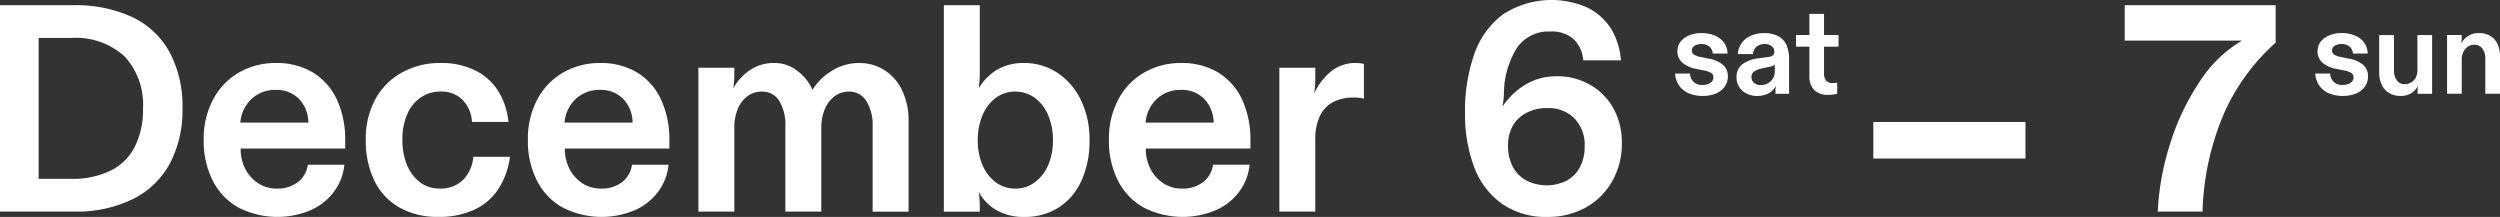
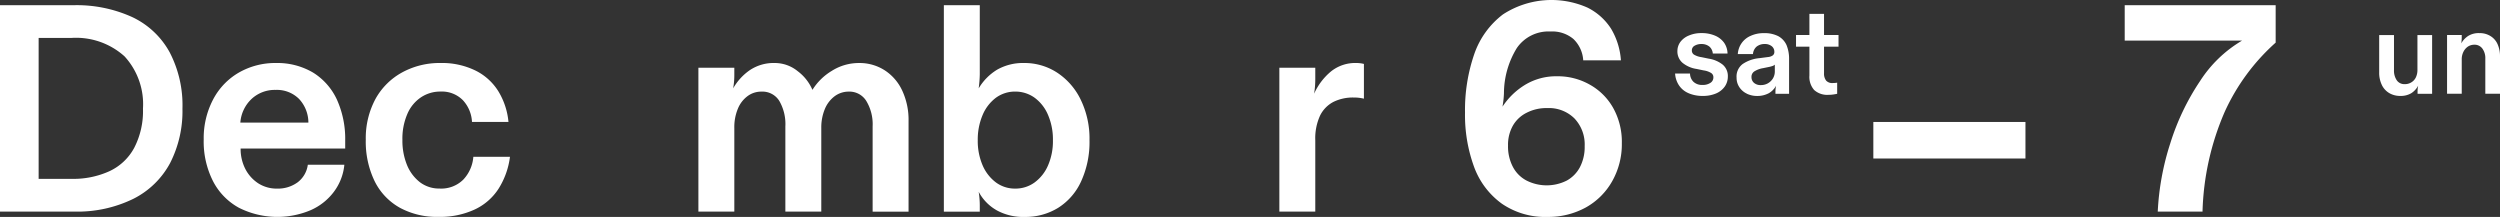
<svg xmlns="http://www.w3.org/2000/svg" width="271.387" height="23.547" viewBox="0 0 271.387 23.547">
  <rect x="0" y="0" width="271.387" height="23.547" fill="#333333" stroke="none" />
  <g id="week_1_date" transform="translate(-342.273 -278.9)">
    <path id="パス_2007" data-name="パス 2007" d="M51.341,41.92h7.933a14.529,14.529,0,0,1,6.433,1.293,9,9,0,0,1,4.047,3.807,12.425,12.425,0,0,1,1.393,6.127,12.36,12.36,0,0,1-1.34,5.907,9.2,9.2,0,0,1-4,3.887,13.812,13.812,0,0,1-6.433,1.38H51.341ZM63.228,59.933a5.833,5.833,0,0,0,2.687-2.54,8.678,8.678,0,0,0,.947-4.247,7.677,7.677,0,0,0-2-5.673,7.861,7.861,0,0,0-5.807-2h-3.52V60.767h3.553a9.439,9.439,0,0,0,4.14-.833" transform="translate(290.932 237.547)" fill="#fff" />
    <path id="パス_2008" data-name="パス 2008" d="M58.478,58.574a6.881,6.881,0,0,1-2.807-2.88,9.494,9.494,0,0,1-1.013-4.54,9.006,9.006,0,0,1,1.013-4.32,7.241,7.241,0,0,1,2.8-2.933,7.928,7.928,0,0,1,4.027-1.04,7.628,7.628,0,0,1,4.033,1.04,6.816,6.816,0,0,1,2.593,2.947,10.359,10.359,0,0,1,.893,4.433v.867H58.665a4.758,4.758,0,0,0,.507,2.207,4.1,4.1,0,0,0,1.407,1.567,3.692,3.692,0,0,0,2.053.573,3.612,3.612,0,0,0,2.227-.687,2.862,2.862,0,0,0,1.1-1.907h3.967a5.807,5.807,0,0,1-1.107,2.9,6.308,6.308,0,0,1-2.547,2.033,9.281,9.281,0,0,1-7.793-.26M65,46.754a3.4,3.4,0,0,0-2.533-.973,3.69,3.69,0,0,0-2.62.987,3.925,3.925,0,0,0-1.213,2.56h7.387A3.766,3.766,0,0,0,65,46.754" transform="translate(309.729 242.879)" fill="#fff" />
    <path id="パス_2009" data-name="パス 2009" d="M60.964,58.554a6.68,6.68,0,0,1-2.72-2.893,9.866,9.866,0,0,1-.947-4.48,8.992,8.992,0,0,1,1.053-4.42,7.3,7.3,0,0,1,2.92-2.893A8.461,8.461,0,0,1,65.4,42.861a8.244,8.244,0,0,1,3.807.82A6.086,6.086,0,0,1,71.7,45.948a7.732,7.732,0,0,1,1.087,3.313h-3.96a3.733,3.733,0,0,0-.98-2.353,3.2,3.2,0,0,0-2.447-.947,3.756,3.756,0,0,0-2.093.613,4.094,4.094,0,0,0-1.493,1.807,6.726,6.726,0,0,0-.54,2.827,6.983,6.983,0,0,0,.507,2.747A4.527,4.527,0,0,0,63.2,55.821a3.44,3.44,0,0,0,2.093.667,3.4,3.4,0,0,0,2.593-.973,4.047,4.047,0,0,0,1.087-2.473H72.95a8.454,8.454,0,0,1-1.24,3.467,6.182,6.182,0,0,1-2.587,2.253,8.9,8.9,0,0,1-3.92.8,8.385,8.385,0,0,1-4.24-1.007" transform="translate(324.683 242.879)" fill="#fff" />
-     <path id="パス_2010" data-name="パス 2010" d="M63.757,58.574a6.882,6.882,0,0,1-2.807-2.88,9.494,9.494,0,0,1-1.013-4.54,9.006,9.006,0,0,1,1.013-4.32,7.241,7.241,0,0,1,2.8-2.933,7.928,7.928,0,0,1,4.027-1.04A7.628,7.628,0,0,1,71.81,43.9,6.816,6.816,0,0,1,74.4,46.848a10.359,10.359,0,0,1,.893,4.433v.867H63.944a4.758,4.758,0,0,0,.507,2.207,4.1,4.1,0,0,0,1.407,1.567,3.692,3.692,0,0,0,2.053.573,3.612,3.612,0,0,0,2.227-.687,2.862,2.862,0,0,0,1.1-1.907H75.2A5.807,5.807,0,0,1,74.1,56.8a6.308,6.308,0,0,1-2.547,2.033,9.281,9.281,0,0,1-7.793-.26m6.52-11.82a3.4,3.4,0,0,0-2.533-.973,3.69,3.69,0,0,0-2.62.987,3.925,3.925,0,0,0-1.213,2.56H71.3a3.766,3.766,0,0,0-1.02-2.573" transform="translate(339.643 242.879)" fill="#fff" />
    <path id="パス_2011" data-name="パス 2011" d="M62.713,43.374h3.9v.7a8.167,8.167,0,0,1-.127,1.54,6.031,6.031,0,0,1,1.793-1.967A4.644,4.644,0,0,1,71,42.861a3.936,3.936,0,0,1,2.493.887,5,5,0,0,1,1.6,2.027,6.278,6.278,0,0,1,2.1-2.06,5.483,5.483,0,0,1,2.96-.853,5.038,5.038,0,0,1,2.78.787,5.249,5.249,0,0,1,1.907,2.207,7.525,7.525,0,0,1,.687,3.313v9.827h-3.9V49.741a4.883,4.883,0,0,0-.68-2.747,2.146,2.146,0,0,0-1.92-1.027,2.537,2.537,0,0,0-1.513.493,3.306,3.306,0,0,0-1.073,1.393,5.21,5.21,0,0,0-.387,2.047v9.093h-3.9V49.741a5.01,5.01,0,0,0-.66-2.767,2.149,2.149,0,0,0-1.933-1.007,2.486,2.486,0,0,0-1.5.48A3.189,3.189,0,0,0,67,47.821a5.192,5.192,0,0,0-.387,2.08v9.093h-3.9Z" transform="translate(355.374 242.879)" fill="#fff" />
    <path id="パス_2012" data-name="パス 2012" d="M72.41,64.16a5,5,0,0,1-1.92-1.987,9.391,9.391,0,0,1,.12,1.507v.647h-3.9V41.92h3.9v7.487a12.893,12.893,0,0,1-.12,1.54A5.88,5.88,0,0,1,72.5,48.913a5.694,5.694,0,0,1,2.947-.72,6.46,6.46,0,0,1,3.533,1.027,7.273,7.273,0,0,1,2.573,2.927,9.642,9.642,0,0,1,.967,4.427,10.217,10.217,0,0,1-.9,4.447,6.641,6.641,0,0,1-2.493,2.887,6.741,6.741,0,0,1-3.62.993,5.962,5.962,0,0,1-3.1-.74m4.16-3.007A4.48,4.48,0,0,0,78.023,59.3a6.589,6.589,0,0,0,.527-2.727,6.709,6.709,0,0,0-.527-2.733,4.46,4.46,0,0,0-1.453-1.873,3.579,3.579,0,0,0-2.113-.673,3.509,3.509,0,0,0-2.1.673,4.543,4.543,0,0,0-1.44,1.873,6.821,6.821,0,0,0-.527,2.733,6.7,6.7,0,0,0,.527,2.727,4.564,4.564,0,0,0,1.44,1.853,3.465,3.465,0,0,0,2.1.673,3.533,3.533,0,0,0,2.113-.673" transform="translate(378.023 237.547)" fill="#fff" />
-     <path id="パス_2013" data-name="パス 2013" d="M73.218,58.574a6.881,6.881,0,0,1-2.807-2.88,9.494,9.494,0,0,1-1.013-4.54,9.006,9.006,0,0,1,1.013-4.32,7.241,7.241,0,0,1,2.8-2.933,7.928,7.928,0,0,1,4.027-1.04,7.628,7.628,0,0,1,4.033,1.04,6.816,6.816,0,0,1,2.593,2.947,10.359,10.359,0,0,1,.893,4.433v.867H73.4a4.758,4.758,0,0,0,.507,2.207,4.1,4.1,0,0,0,1.407,1.567,3.692,3.692,0,0,0,2.053.573,3.612,3.612,0,0,0,2.227-.687A2.862,2.862,0,0,0,80.7,53.9h3.967a5.807,5.807,0,0,1-1.107,2.9,6.309,6.309,0,0,1-2.547,2.033,9.281,9.281,0,0,1-7.793-.26m6.52-11.82a3.4,3.4,0,0,0-2.533-.973,3.69,3.69,0,0,0-2.62.987,3.925,3.925,0,0,0-1.213,2.56h7.387a3.766,3.766,0,0,0-1.02-2.573" transform="translate(393.255 242.879)" fill="#fff" />
    <path id="パス_2014" data-name="パス 2014" d="M72.173,43.374h3.9v1.187a9.837,9.837,0,0,1-.127,1.633,6.667,6.667,0,0,1,1.827-2.413,4.187,4.187,0,0,1,2.753-.92,3.268,3.268,0,0,1,.827.1v3.773a4.5,4.5,0,0,0-1.12-.127,4.765,4.765,0,0,0-2.173.467,3.335,3.335,0,0,0-1.46,1.48,5.9,5.9,0,0,0-.527,2.693v7.747h-3.9Z" transform="translate(408.98 242.879)" fill="#fff" />
    <path id="パス_2015" data-name="パス 2015" d="M79.163,63.922a8.547,8.547,0,0,1-2.993-4,16.346,16.346,0,0,1-.973-5.867A18.592,18.592,0,0,1,76.2,47.708a9.142,9.142,0,0,1,3.12-4.313,9.659,9.659,0,0,1,9.173-.733,6.433,6.433,0,0,1,2.56,2.293,7.708,7.708,0,0,1,1.067,3.427H88.029a3.491,3.491,0,0,0-1.073-2.32,3.562,3.562,0,0,0-2.48-.807,4.164,4.164,0,0,0-3.653,1.793,9.419,9.419,0,0,0-1.4,4.92,10.342,10.342,0,0,1-.16,1.447,7.741,7.741,0,0,1,2.413-2.347,6.482,6.482,0,0,1,3.473-.953,7.04,7.04,0,0,1,3.613.92A6.569,6.569,0,0,1,91.3,53.588a7.558,7.558,0,0,1,.92,3.793,8.15,8.15,0,0,1-1.04,4.113A7.422,7.422,0,0,1,88.3,64.362a8.418,8.418,0,0,1-4.113,1.02,8.307,8.307,0,0,1-5.027-1.46m7.073-2.48a3.55,3.55,0,0,0,1.44-1.467,4.728,4.728,0,0,0,.513-2.273,4.1,4.1,0,0,0-1.107-3.007,3.933,3.933,0,0,0-2.953-1.127,4.686,4.686,0,0,0-2.24.507,3.525,3.525,0,0,0-1.493,1.4,4.216,4.216,0,0,0-.527,2.16,4.764,4.764,0,0,0,.513,2.287,3.516,3.516,0,0,0,1.473,1.5,4.844,4.844,0,0,0,4.38.02" transform="translate(426.111 237.065)" fill="#fff" />
    <path id="パス_2016" data-name="パス 2016" d="M80.084,48.9a2.34,2.34,0,0,1-1.04-.847,2.571,2.571,0,0,1-.427-1.287h1.62a1.275,1.275,0,0,0,.38.9A1.345,1.345,0,0,0,81.6,48a1.437,1.437,0,0,0,.853-.227.681.681,0,0,0,.32-.593.536.536,0,0,0-.253-.48,2.051,2.051,0,0,0-.787-.273l-.773-.16a3.14,3.14,0,0,1-1.553-.68,1.631,1.631,0,0,1-.54-1.267,1.673,1.673,0,0,1,.327-.993,2.169,2.169,0,0,1,.927-.693,3.366,3.366,0,0,1,1.36-.26,3.619,3.619,0,0,1,1.48.28,2.323,2.323,0,0,1,.98.773,2.106,2.106,0,0,1,.367,1.167H82.71a1.117,1.117,0,0,0-.367-.753,1.326,1.326,0,0,0-.867-.28,1.408,1.408,0,0,0-.747.187.564.564,0,0,0-.293.513.524.524,0,0,0,.227.447,2.185,2.185,0,0,0,.827.28l.773.16a3.231,3.231,0,0,1,1.533.66,1.618,1.618,0,0,1,.547,1.287,1.88,1.88,0,0,1-.333,1.08,2.221,2.221,0,0,1-.953.753,3.619,3.619,0,0,1-1.42.267,3.866,3.866,0,0,1-1.553-.293" transform="translate(445.496 240.119)" fill="#fff" />
    <path id="パス_2017" data-name="パス 2017" d="M80.745,48.948a1.993,1.993,0,0,1-.82-.7,1.826,1.826,0,0,1-.307-1.047,1.688,1.688,0,0,1,.667-1.48,3.87,3.87,0,0,1,1.813-.633l.92-.12a1.058,1.058,0,0,0,.54-.187.464.464,0,0,0,.16-.387.756.756,0,0,0-.28-.6,1.165,1.165,0,0,0-.76-.24,1.38,1.38,0,0,0-.893.287,1.176,1.176,0,0,0-.387.8H79.751a2.3,2.3,0,0,1,1.407-1.98,3.314,3.314,0,0,1,1.433-.287,3.252,3.252,0,0,1,1.553.327,2.079,2.079,0,0,1,.893.96,3.9,3.9,0,0,1,.28,1.54v3.753h-1.48V48.7a3.175,3.175,0,0,1,.067-.62,2.051,2.051,0,0,1-.787.813,2.667,2.667,0,0,1-1.307.3,2.592,2.592,0,0,1-1.067-.24m2.273-1.133a1.534,1.534,0,0,0,.553-.54,1.471,1.471,0,0,0,.2-.787v-.7a.715.715,0,0,1-.273.153,3.294,3.294,0,0,1-.48.12l-.52.107a2.527,2.527,0,0,0-.94.347.694.694,0,0,0-.32.62.8.8,0,0,0,.287.64,1.088,1.088,0,0,0,.72.233,1.532,1.532,0,0,0,.773-.193" transform="translate(451.169 240.125)" fill="#fff" />
    <path id="パス_2018" data-name="パス 2018" d="M82.559,50.328a2.142,2.142,0,0,1-.52-1.58V45.621H80.586V44.354h1.453V42.061h1.587v2.293H85.2v1.267H83.626v2.893a1.229,1.229,0,0,0,.227.787.876.876,0,0,0,.72.267,2.854,2.854,0,0,0,.48-.04v1.207c-.087.02-.22.047-.4.073a3.612,3.612,0,0,1-.54.04,2.112,2.112,0,0,1-1.553-.52" transform="translate(456.654 238.346)" fill="#fff" />
    <rect id="長方形_446" data-name="長方形 446" width="16.513" height="3.967" transform="translate(545.633 292.14)" fill="#fff" />
    <path id="パス_2019" data-name="パス 2019" d="M90.885,56.913a26.038,26.038,0,0,1,3.227-6.753,13.685,13.685,0,0,1,4.567-4.4H85.938V41.92h16.387v4.06a22.567,22.567,0,0,0-5.52,7.487,29.112,29.112,0,0,0-2.42,10.853h-4.86a28.382,28.382,0,0,1,1.36-7.407" transform="translate(486.982 237.547)" fill="#fff" />
-     <path id="パス_2020" data-name="パス 2020" d="M90.508,48.9a2.339,2.339,0,0,1-1.04-.847,2.571,2.571,0,0,1-.427-1.287h1.62a1.275,1.275,0,0,0,.38.9,1.345,1.345,0,0,0,.98.333,1.436,1.436,0,0,0,.853-.227.681.681,0,0,0,.32-.593.536.536,0,0,0-.253-.48,2.051,2.051,0,0,0-.787-.273l-.773-.16a3.14,3.14,0,0,1-1.553-.68,1.631,1.631,0,0,1-.54-1.267,1.673,1.673,0,0,1,.327-.993,2.169,2.169,0,0,1,.927-.693,3.366,3.366,0,0,1,1.36-.26,3.619,3.619,0,0,1,1.48.28,2.322,2.322,0,0,1,.98.773,2.105,2.105,0,0,1,.367,1.167H93.134a1.116,1.116,0,0,0-.367-.753,1.325,1.325,0,0,0-.867-.28,1.408,1.408,0,0,0-.747.187.564.564,0,0,0-.293.513.524.524,0,0,0,.227.447,2.186,2.186,0,0,0,.827.28l.773.16a3.231,3.231,0,0,1,1.533.66,1.619,1.619,0,0,1,.547,1.287,1.88,1.88,0,0,1-.333,1.08,2.221,2.221,0,0,1-.953.753,3.62,3.62,0,0,1-1.42.267,3.866,3.866,0,0,1-1.553-.293" transform="translate(504.566 240.119)" fill="#fff" />
    <path id="パス_2021" data-name="パス 2021" d="M91.2,48.719a2.043,2.043,0,0,1-.82-.873,3.032,3.032,0,0,1-.3-1.393V42.406h1.607v3.8a1.873,1.873,0,0,0,.3,1.107,1,1,0,0,0,.867.42,1.287,1.287,0,0,0,.713-.193,1.254,1.254,0,0,0,.493-.54,1.84,1.84,0,0,0,.173-.807V42.406h1.593v6.373h-1.58v-.26a2.914,2.914,0,0,1,.04-.48l.027-.14a2.185,2.185,0,0,1-.74.813,2.229,2.229,0,0,1-1.207.3,2.332,2.332,0,0,1-1.167-.293" transform="translate(510.465 240.301)" fill="#fff" />
    <path id="パス_2022" data-name="パス 2022" d="M91.187,42.581H92.78v.287a4.187,4.187,0,0,1-.053.627,2.272,2.272,0,0,1,.767-.82,2.145,2.145,0,0,1,1.193-.3,2.191,2.191,0,0,1,1.2.313,1.967,1.967,0,0,1,.78.88,3.2,3.2,0,0,1,.267,1.367v4.02H95.34V45.167a1.755,1.755,0,0,0-.32-1.113,1.045,1.045,0,0,0-.88-.42,1.263,1.263,0,0,0-.693.207,1.458,1.458,0,0,0-.487.573,1.792,1.792,0,0,0-.18.807v3.733H91.187Z" transform="translate(516.726 240.119)" fill="#fff" />
  </g>
</svg>